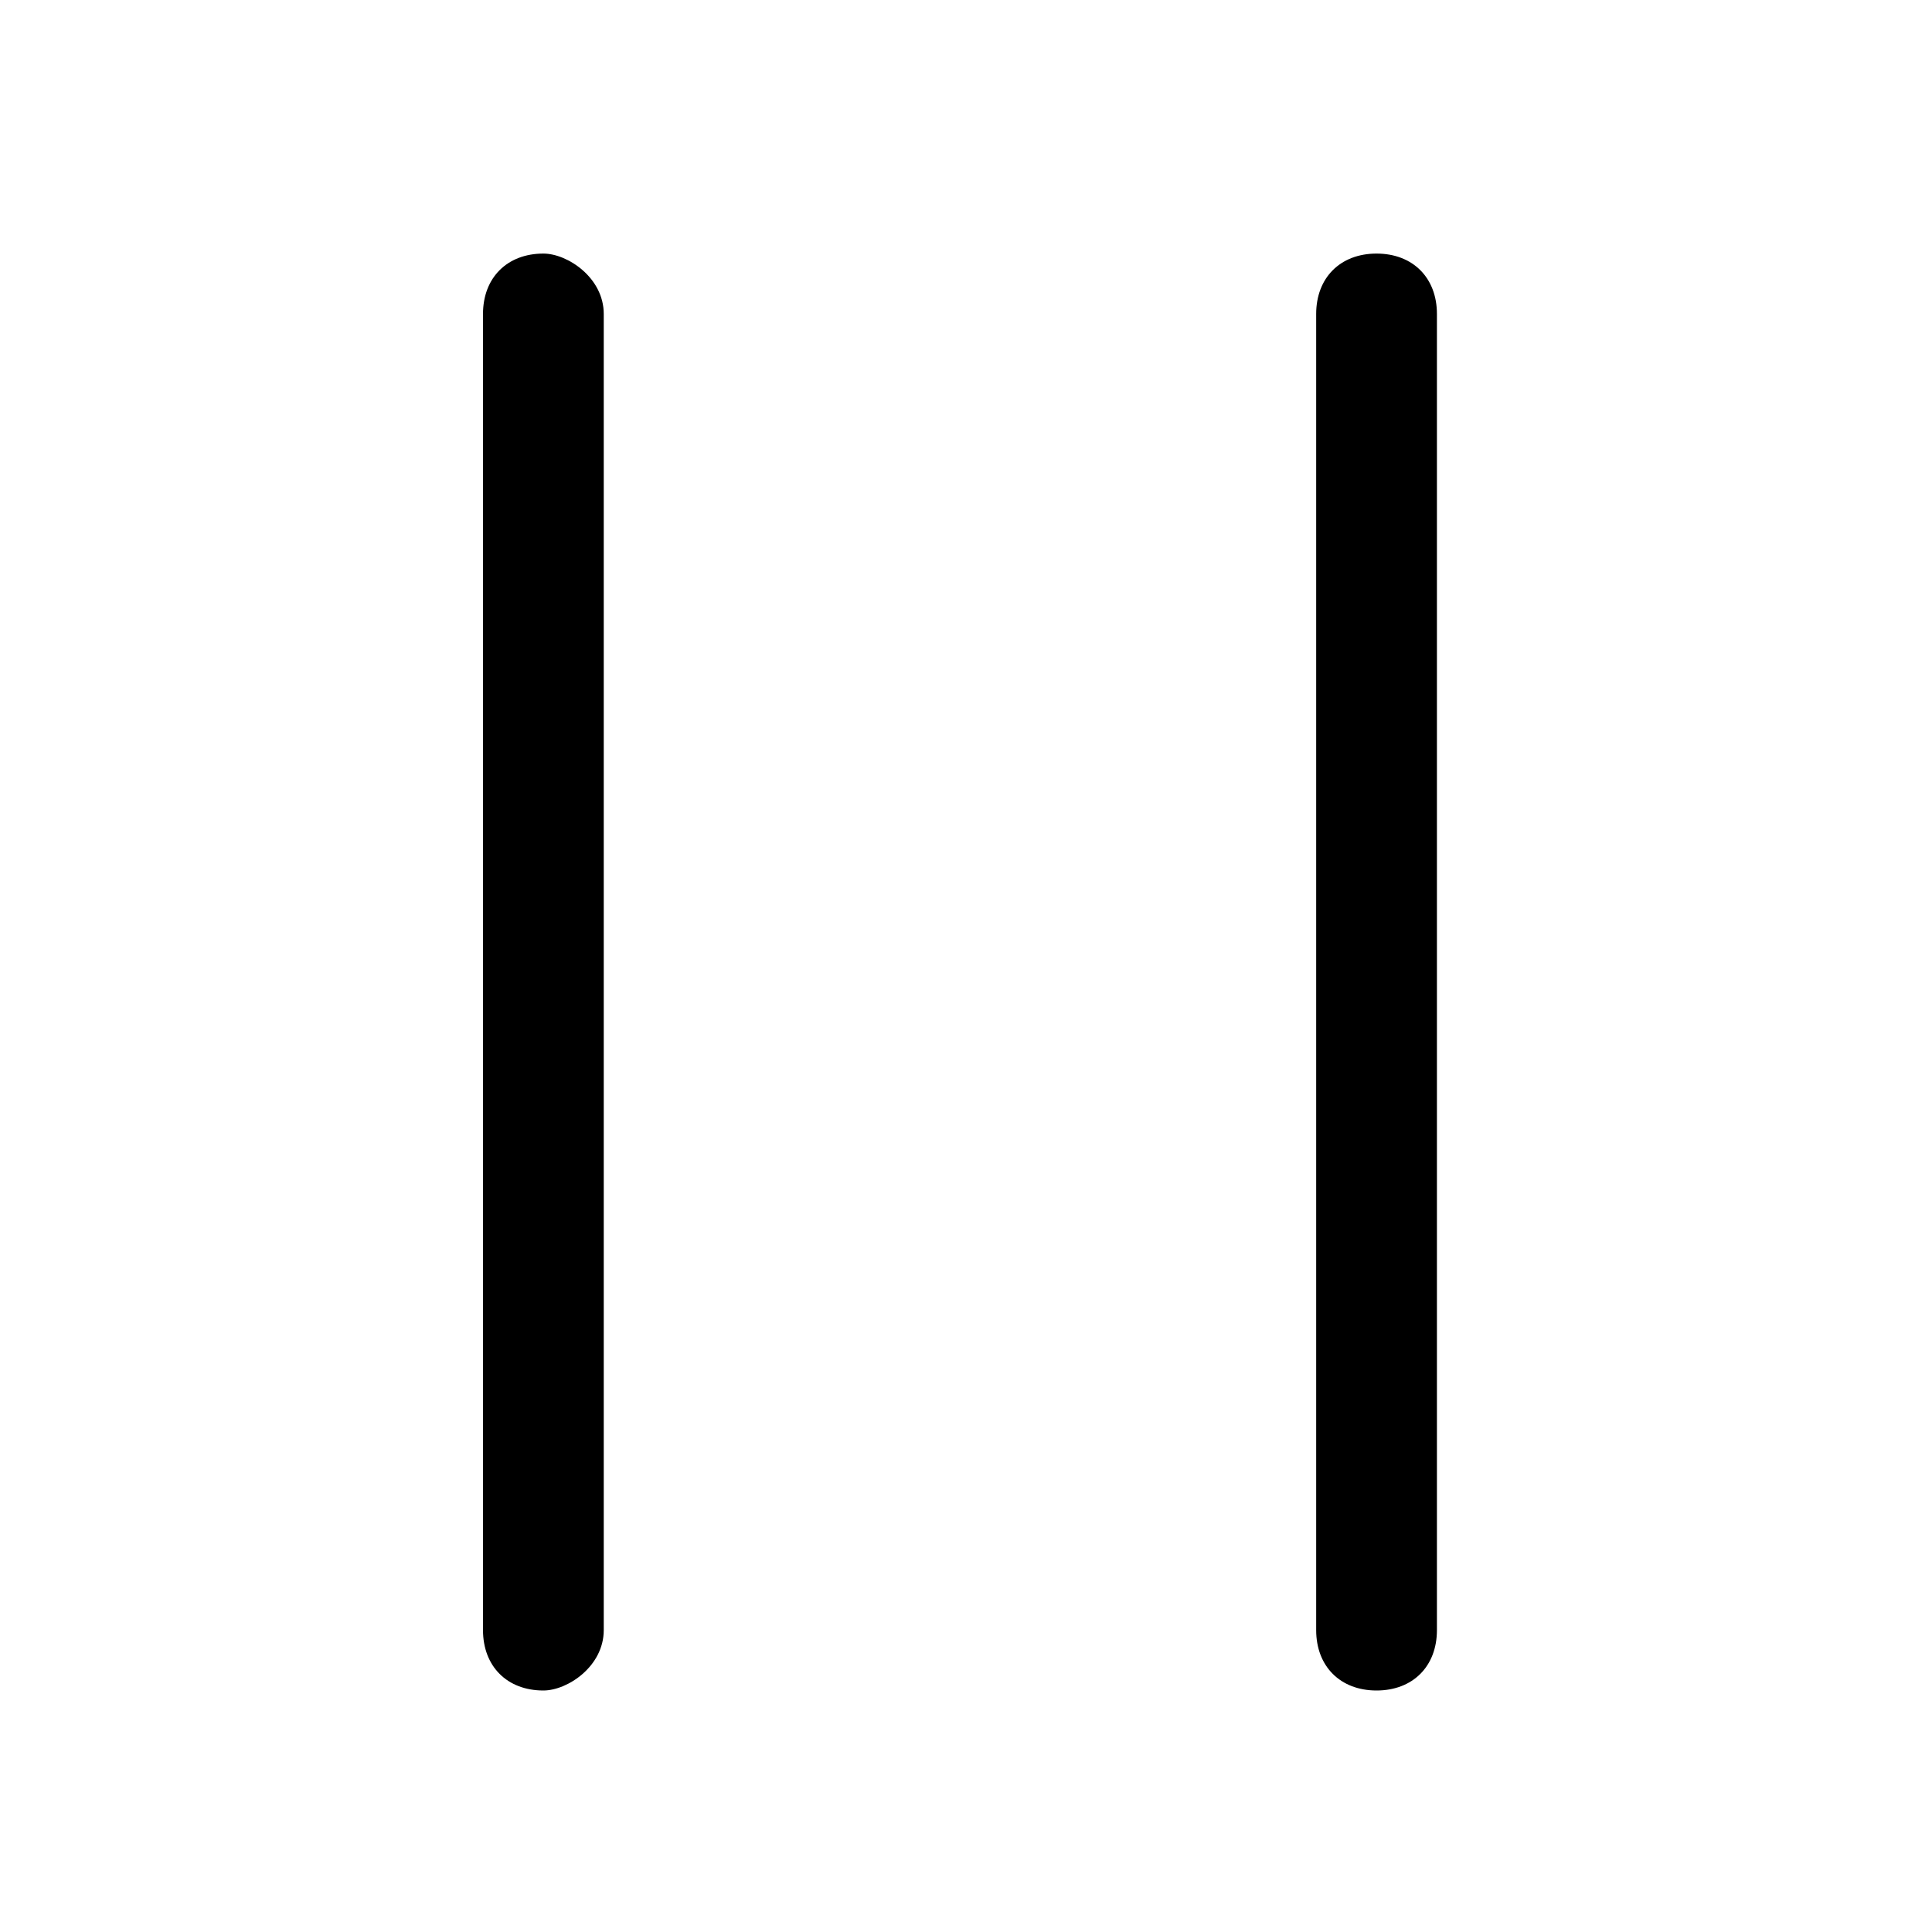
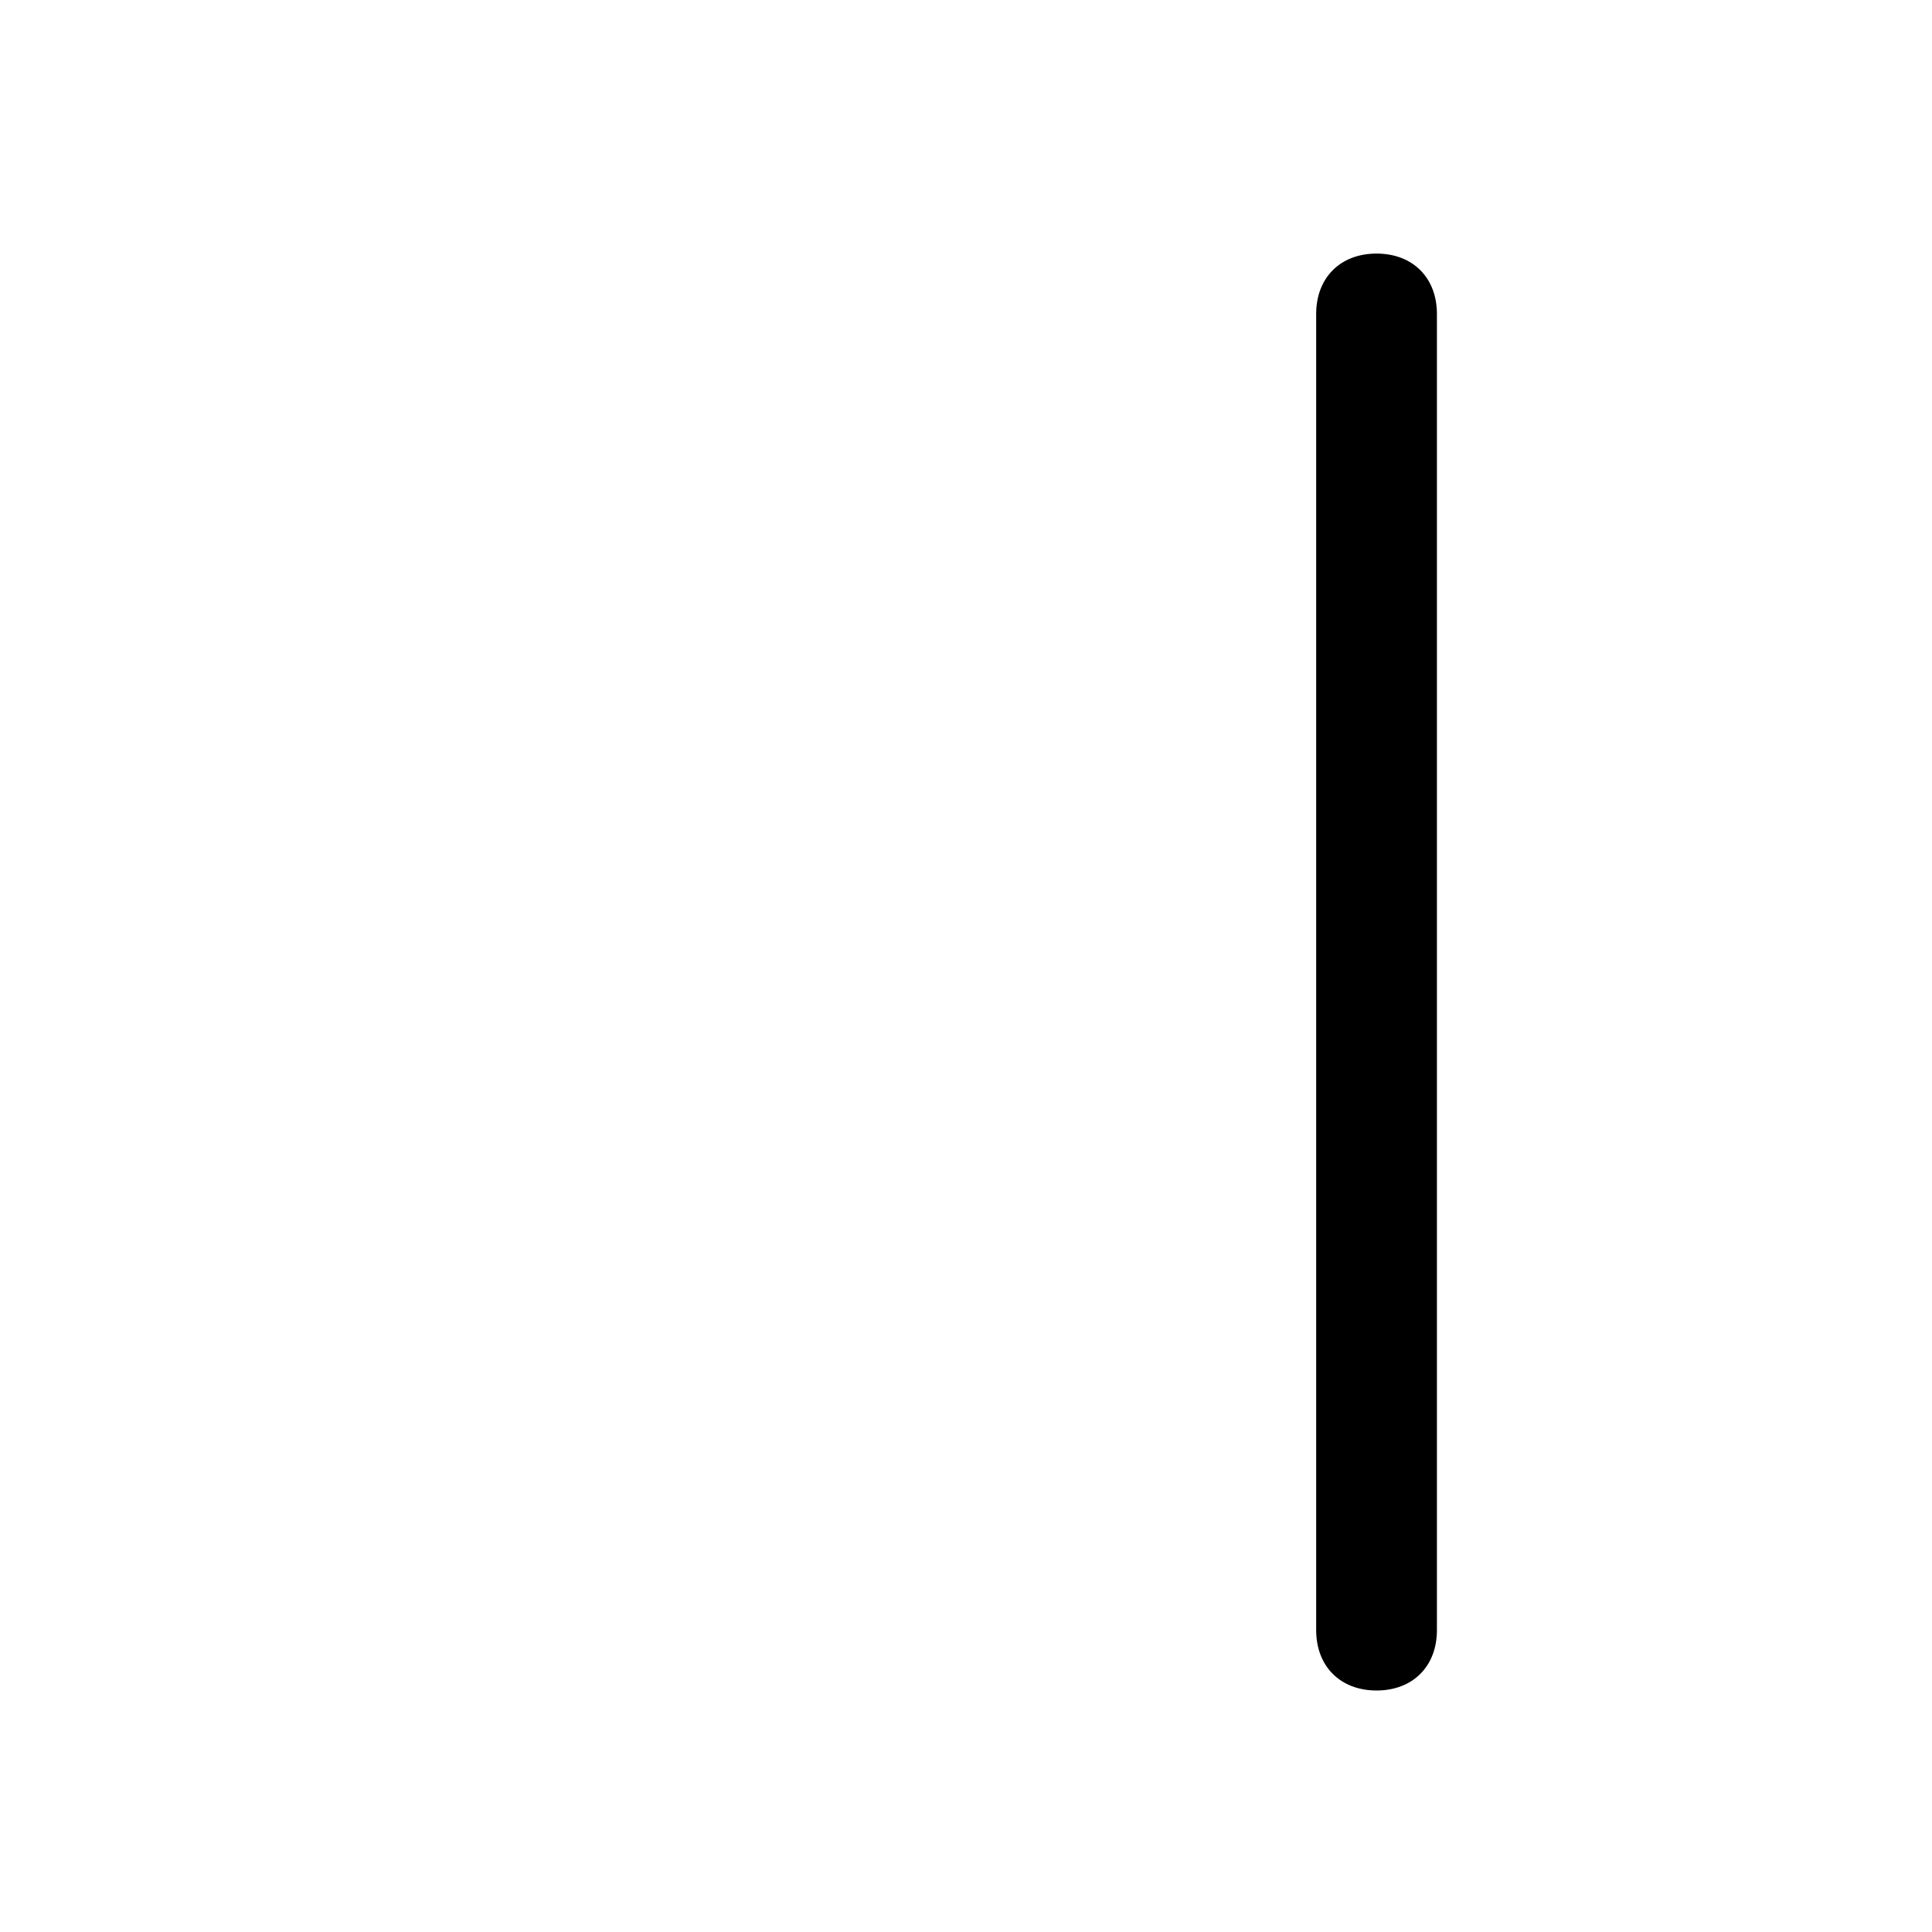
<svg xmlns="http://www.w3.org/2000/svg" version="1.1" viewBox="0 0 16 16">
-   <path d="M5,13.5C5,13.8,4.7,14,4.5,14C4.2,14,4,13.8,4,13.5V2.6c0-0.3,0.2-0.5,0.5-0.5C4.7,2.1,5,2.3,5,2.6V13.5z" />
  <path d="M11.9,13.5c0,0.3-0.2,0.5-0.5,0.5s-0.5-0.2-0.5-0.5V2.6c0-0.3,0.2-0.5,0.5-0.5s0.5,0.2,0.5,0.5V13.5z" />
</svg>